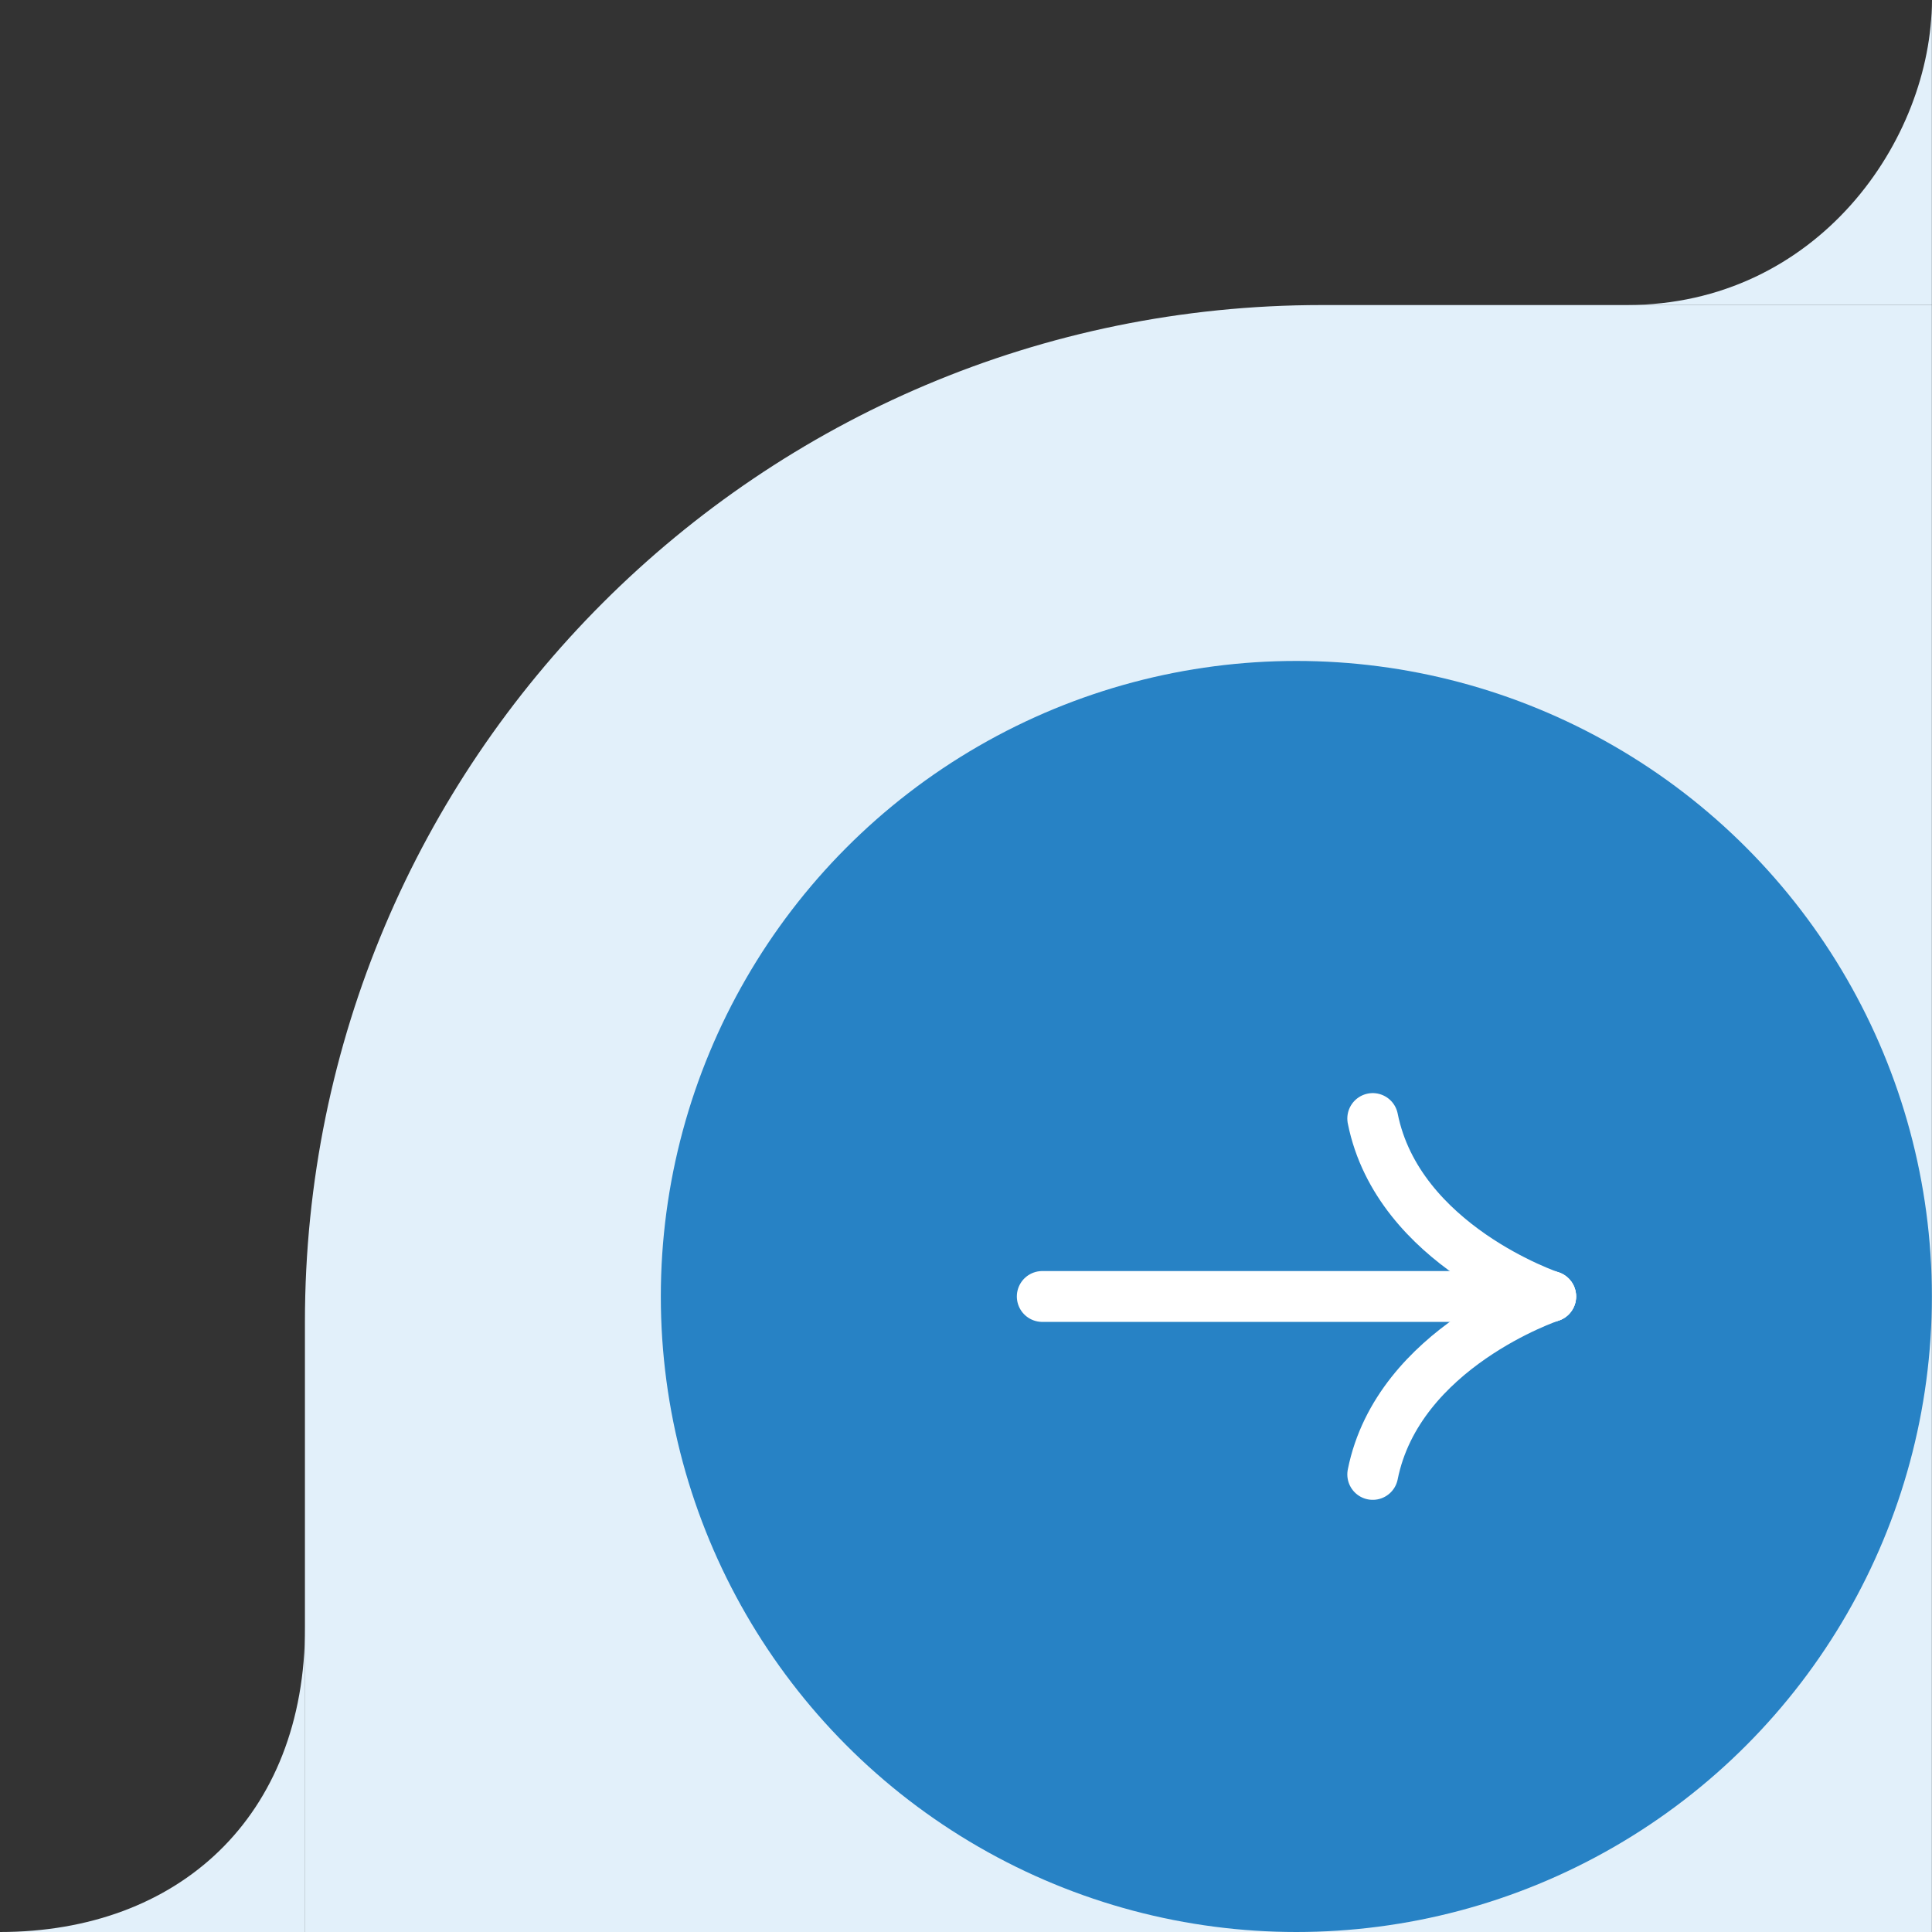
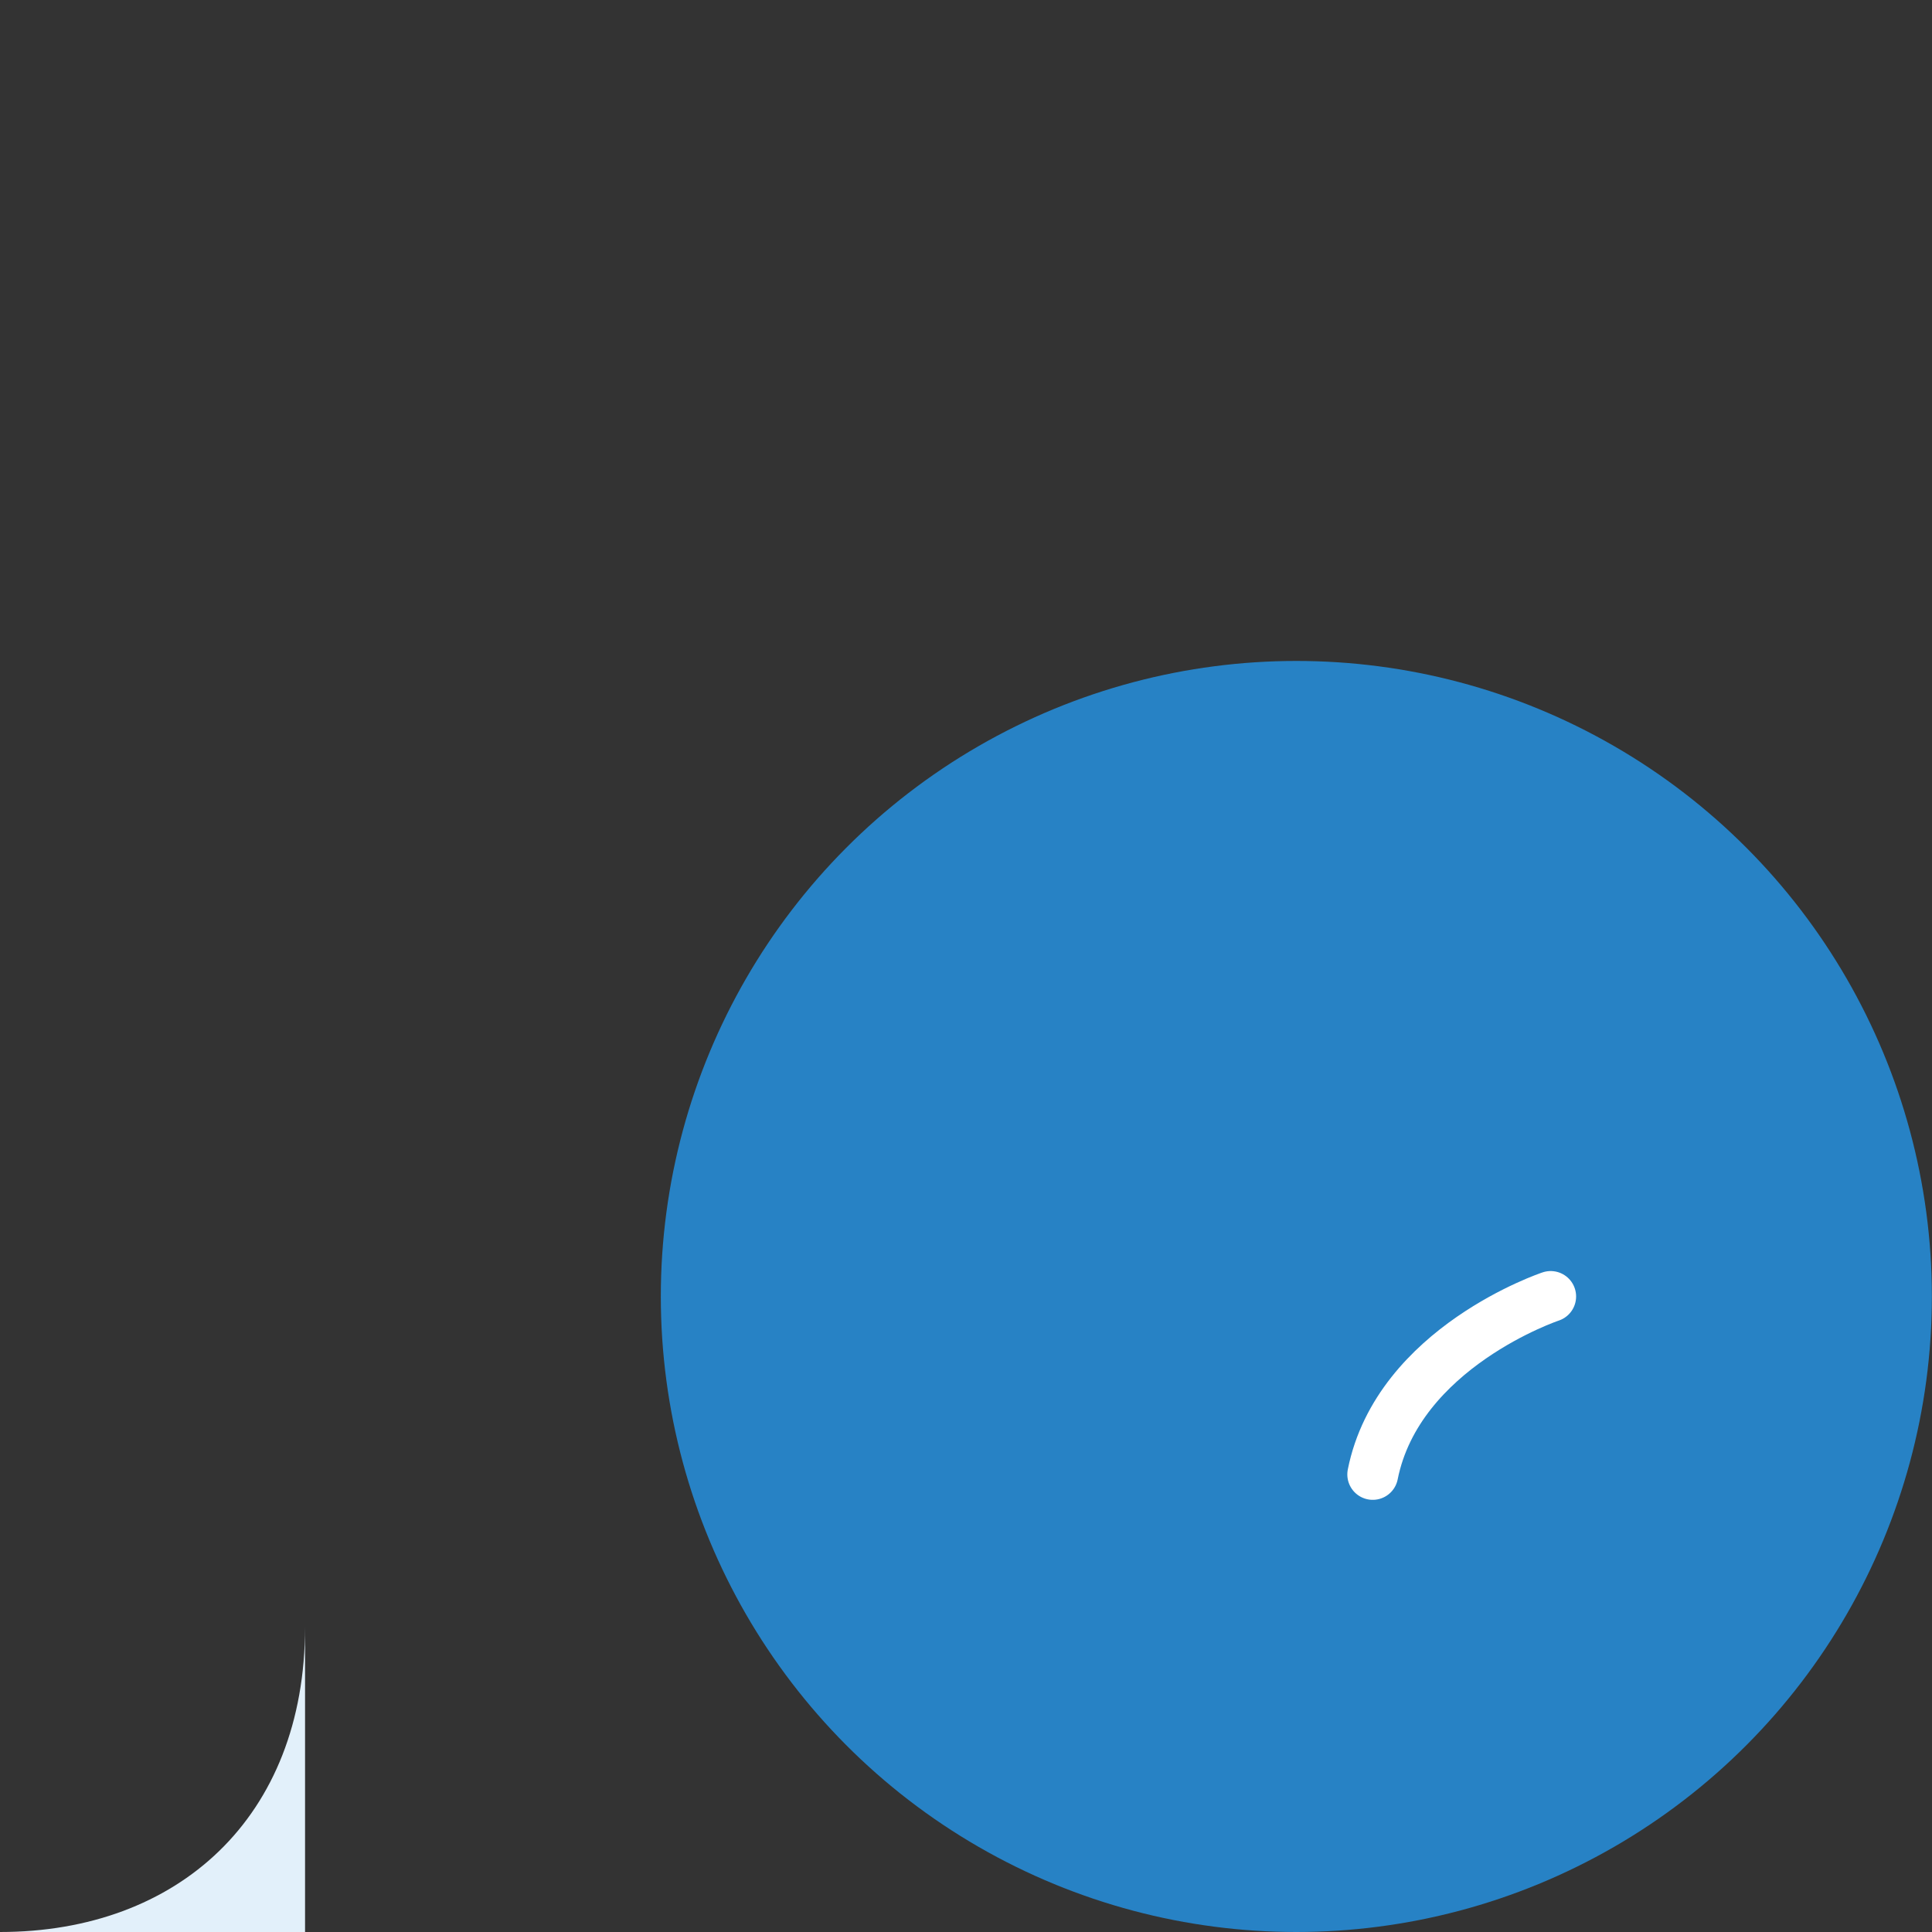
<svg xmlns="http://www.w3.org/2000/svg" width="76" height="76" viewBox="0 0 76 76" fill="none">
  <rect x="0" y="0" width="76" height="76" fill="#333333" stroke="none" />
-   <path d="M11.995 52C11.995 29.909 29.904 12 51.995 12H75.995V76H11.995V52Z" fill="#E2F0FA" />
  <path d="M12 64V76H0C6.995 76 12 71.5 12 64Z" fill="#E2F0FA" />
-   <path d="M75.995 0V12H63.995C71.495 12 75.995 5.5 75.995 0Z" fill="#E2F0FA" />
  <circle cx="50.995" cy="51" r="25" fill="#2782C5" />
-   <path d="M41 51H61" stroke="white" stroke-width="2" stroke-linecap="round" stroke-linejoin="round" />
-   <path d="M54 44C55 49 61 51 61 51" stroke="white" stroke-width="2" stroke-linecap="round" stroke-linejoin="round" />
  <path d="M54 58C55 53 61 51 61 51" stroke="white" stroke-width="2" stroke-linecap="round" stroke-linejoin="round" />
</svg>